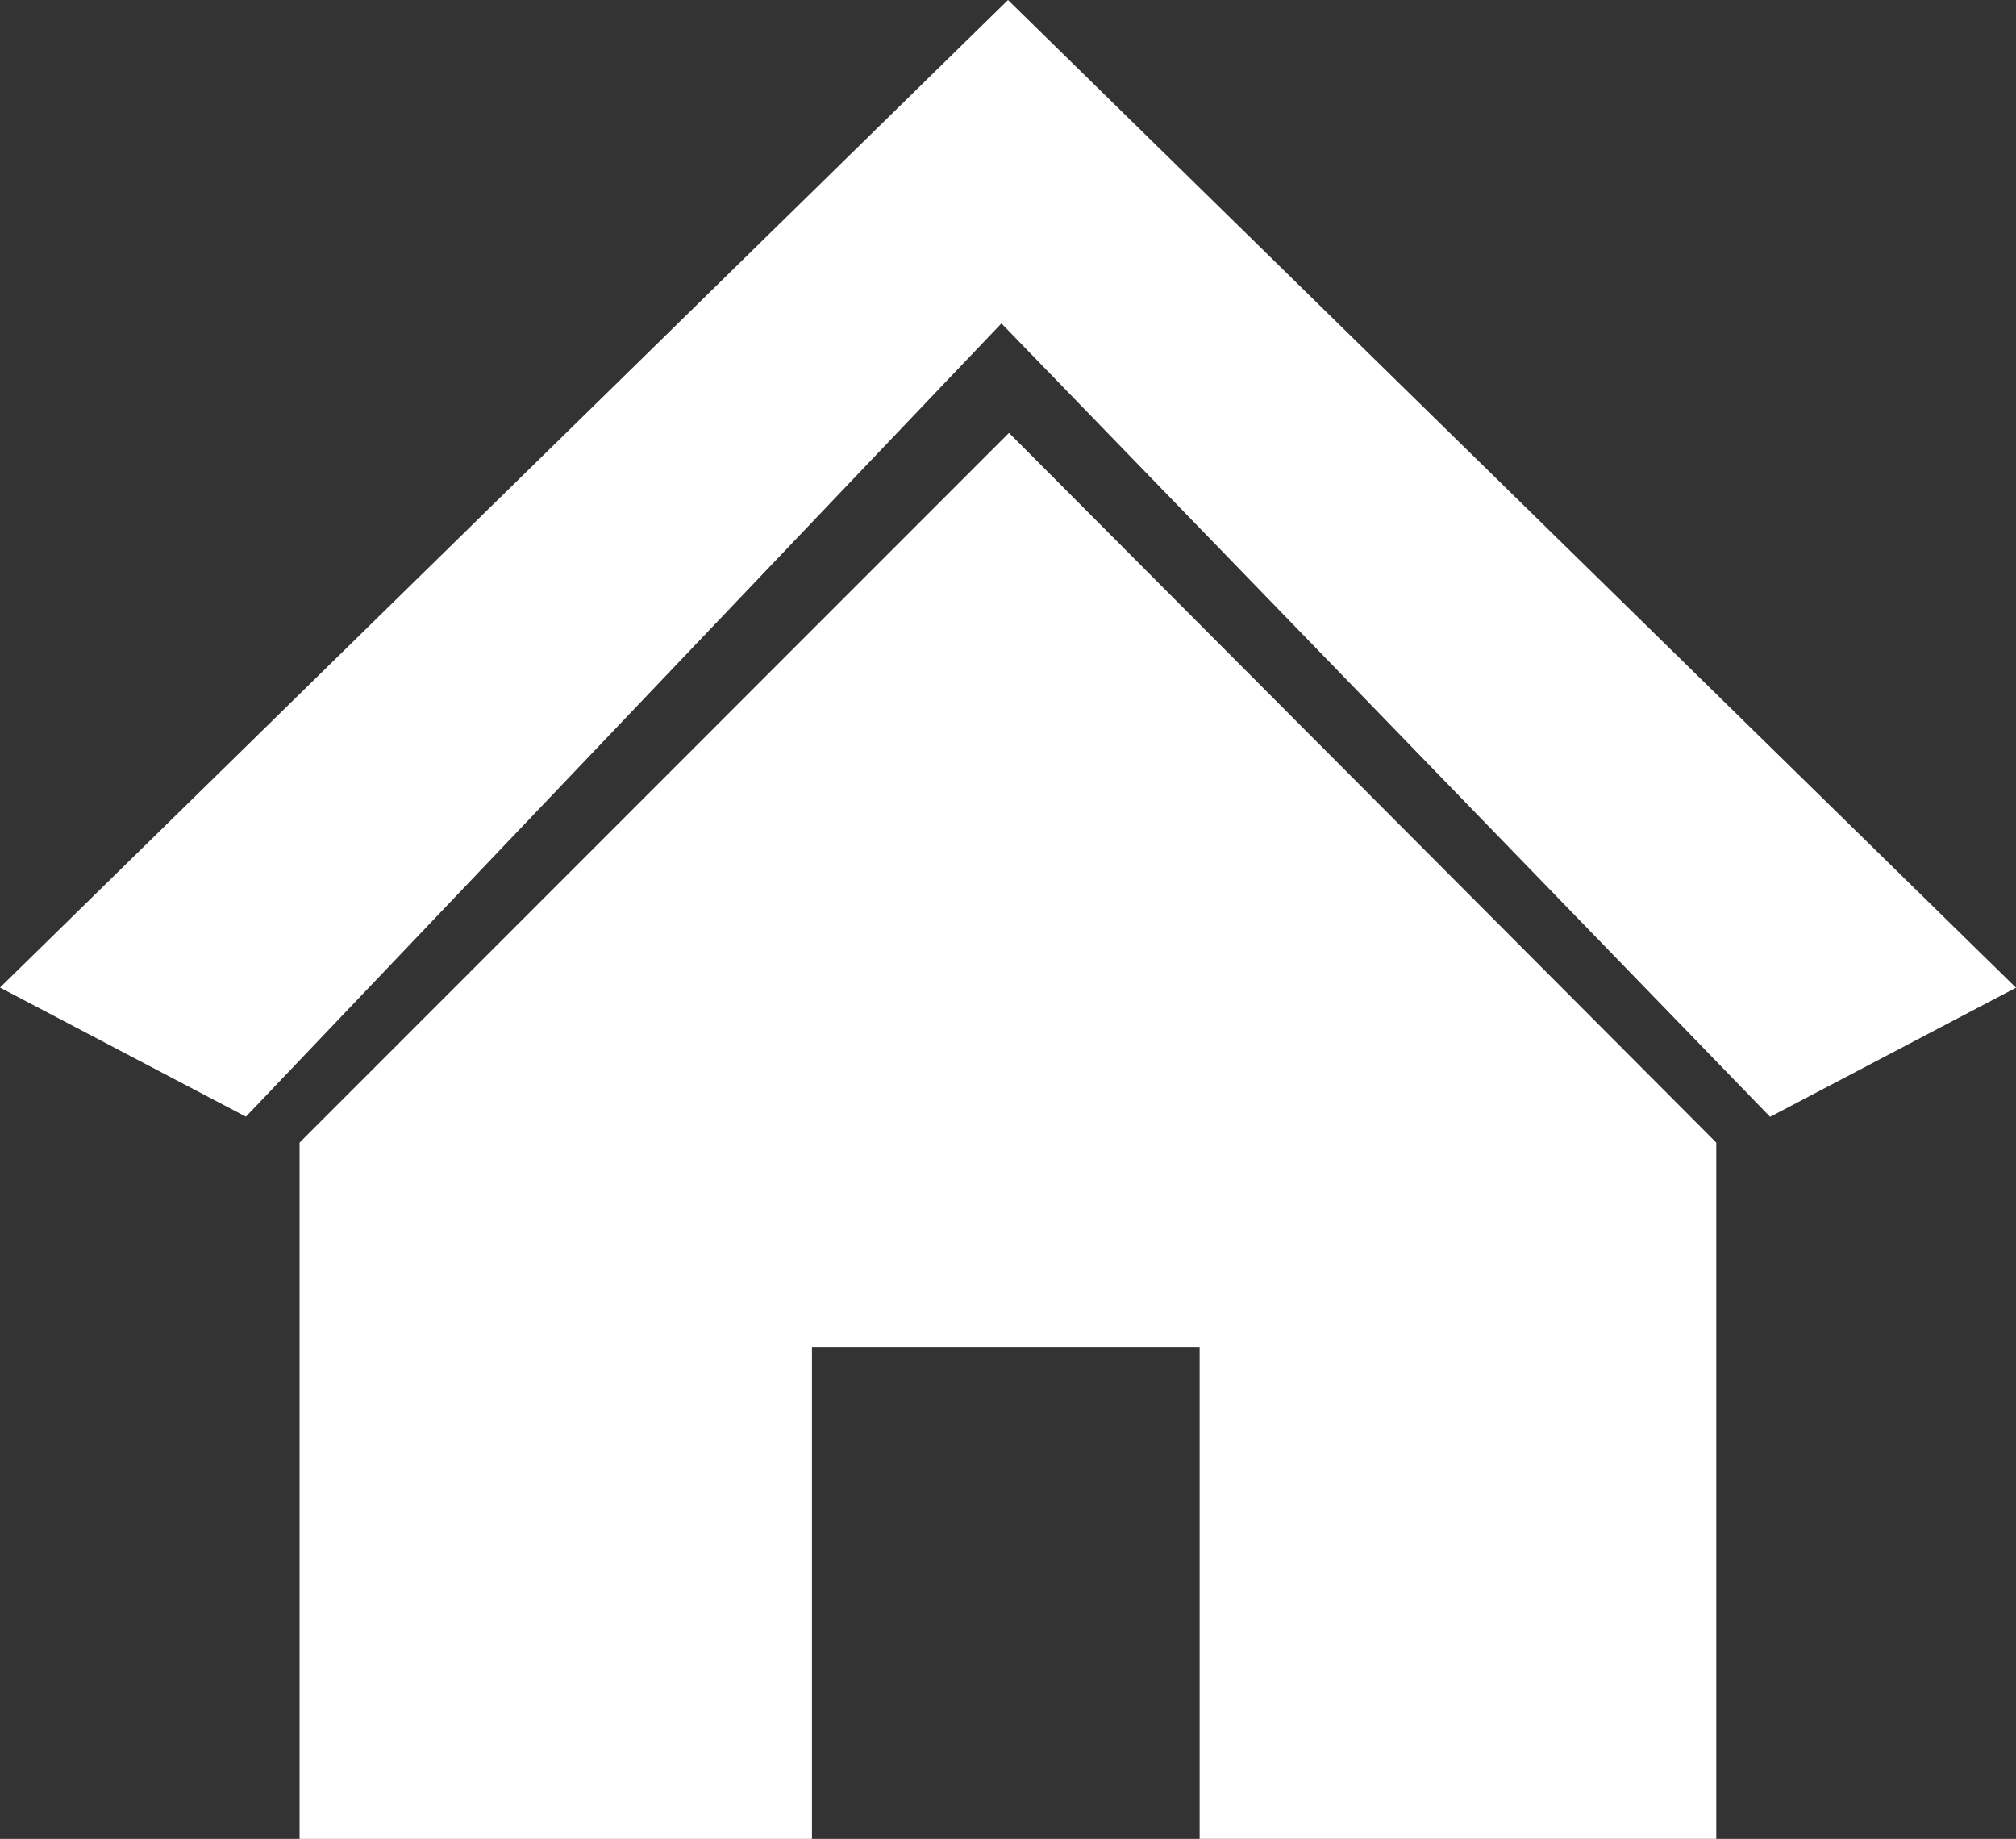
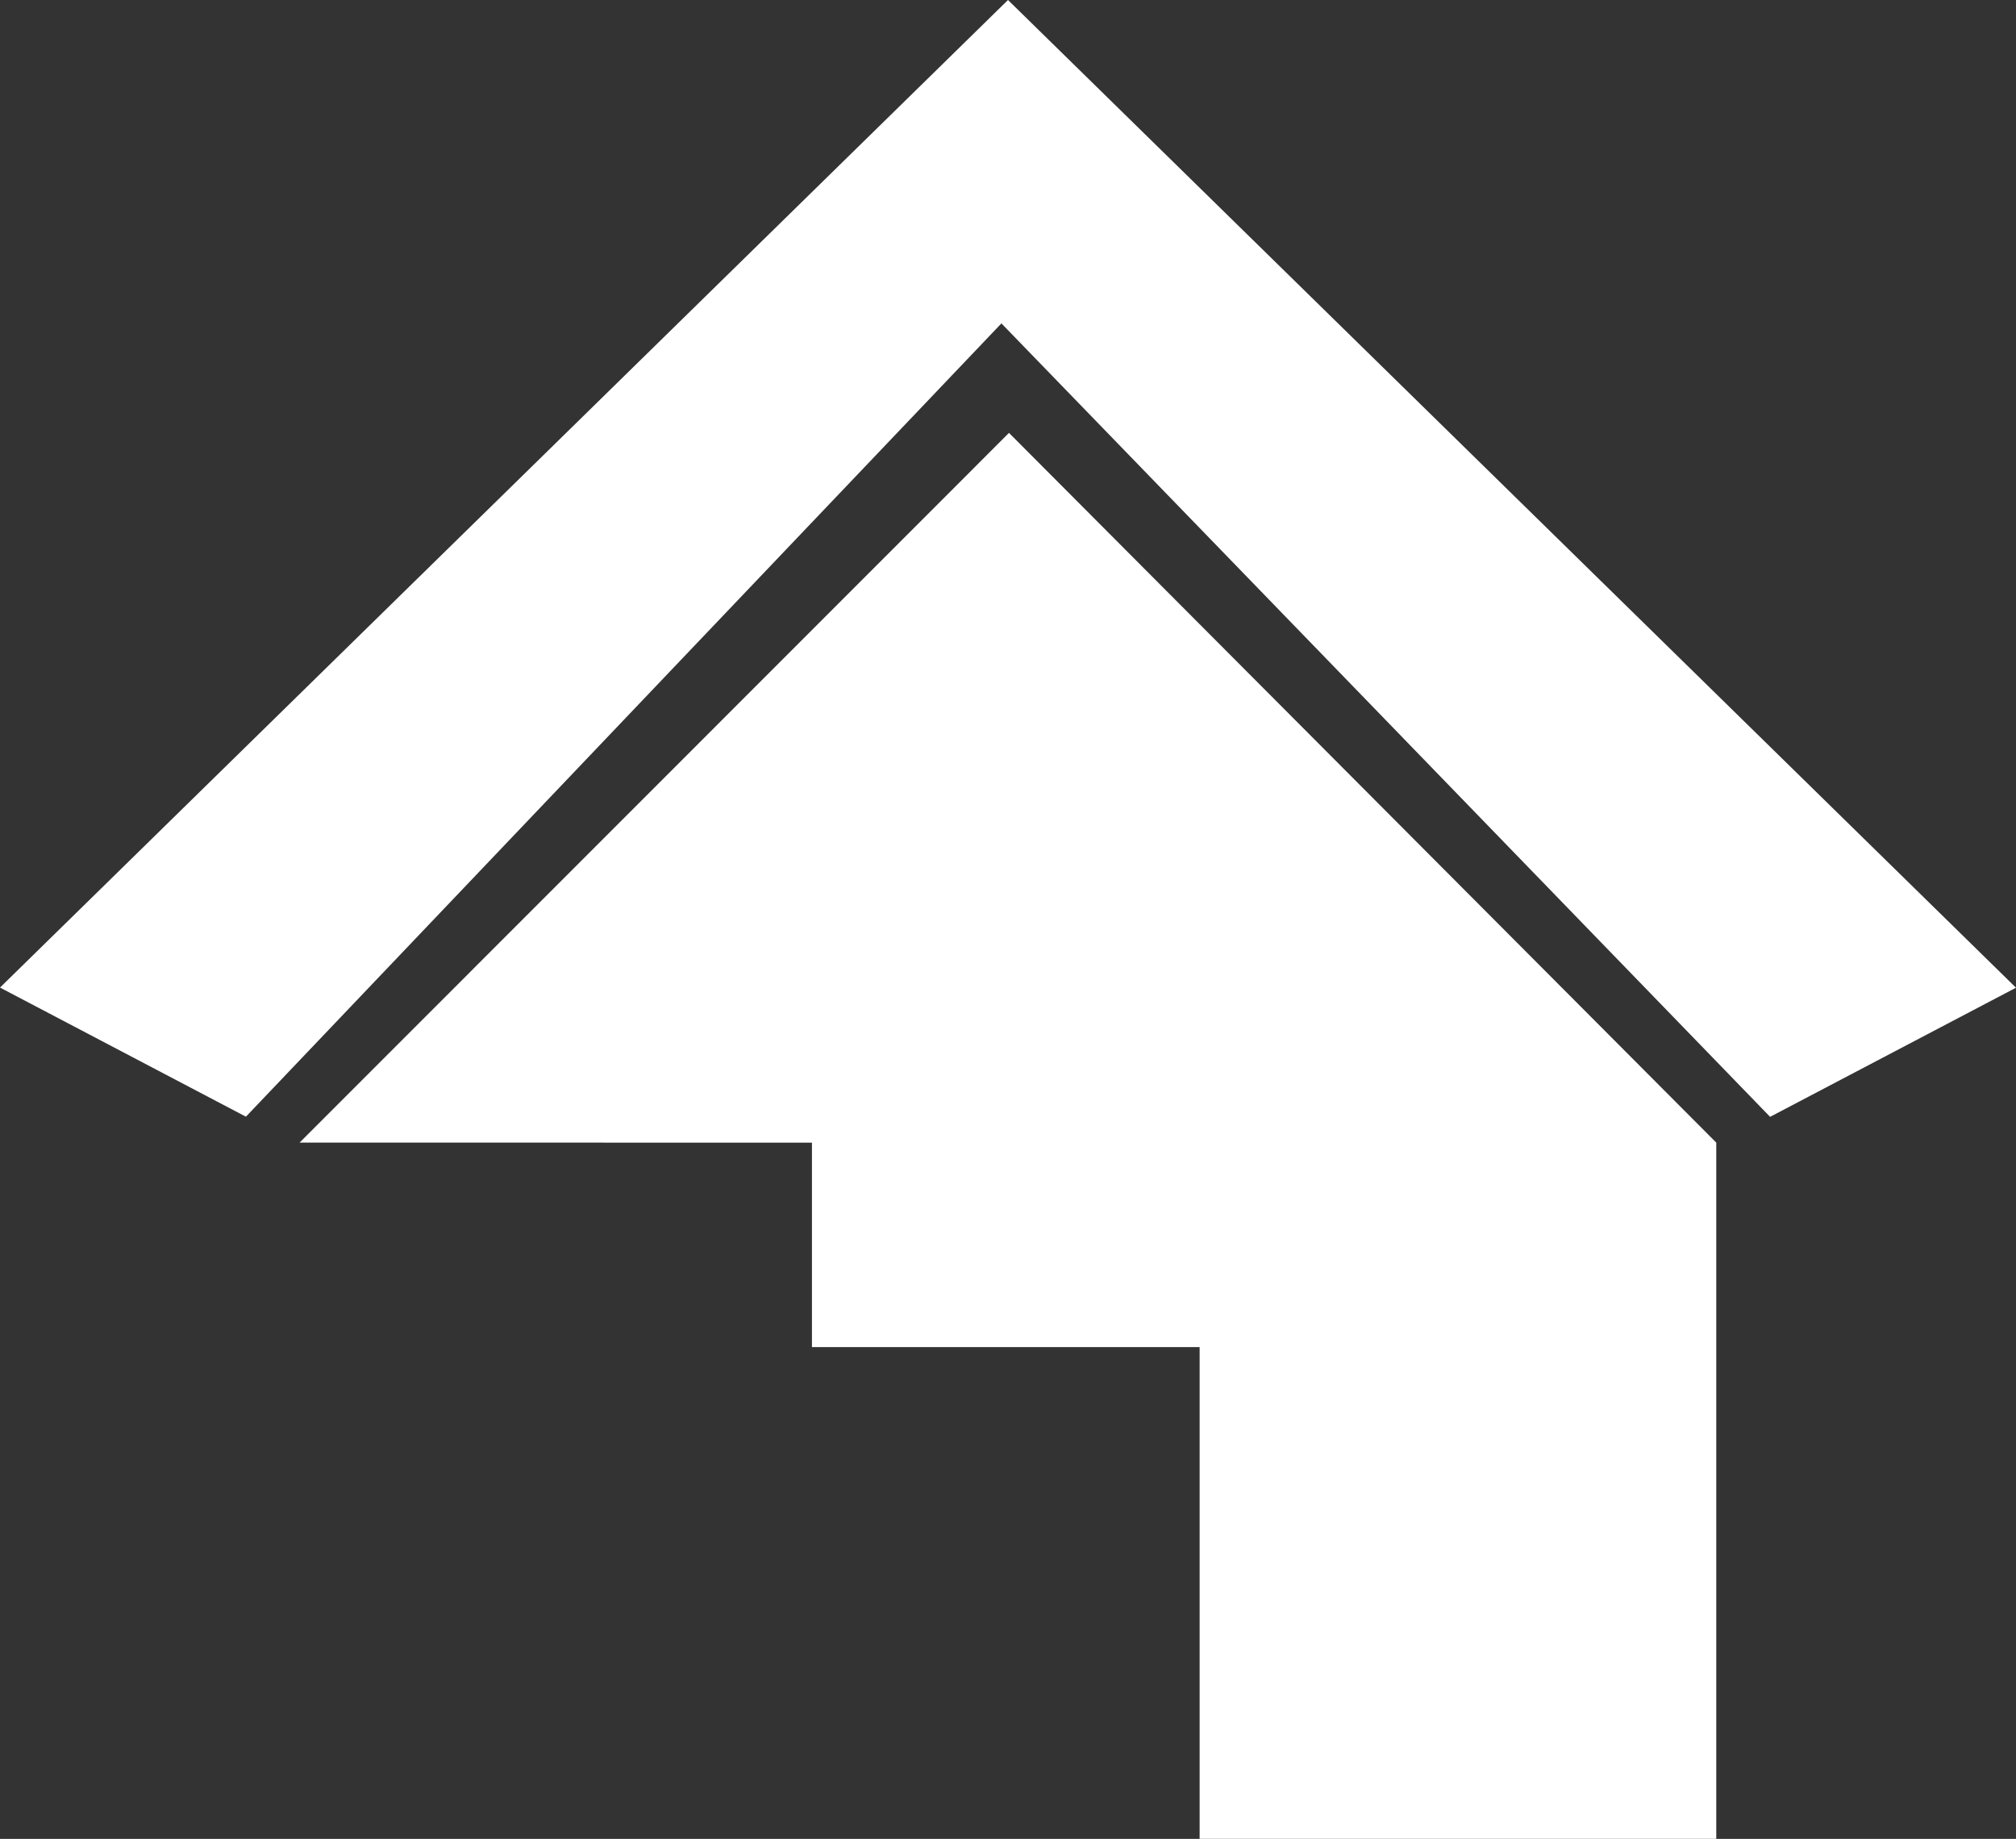
<svg xmlns="http://www.w3.org/2000/svg" id="home-icon" width="53" height="48.333" viewBox="0 0 53 48.333">
  <rect x="0" y="0" width="53" height="48.333" fill="#333333" stroke="none" />
-   <path id="Path_9" data-name="Path 9" d="M26.5,0,0,25.957l6.465,3.394L26.327,8.5,46.535,29.355,53,25.961,26.5,0ZM7.876,30.032h0l18.65-18.654L45.12,30.032h0v18.3H31.538V35.407H21.346V48.333H7.876v-18.3Z" fill="#fff" fill-rule="evenodd" />
+   <path id="Path_9" data-name="Path 9" d="M26.5,0,0,25.957l6.465,3.394L26.327,8.5,46.535,29.355,53,25.961,26.5,0ZM7.876,30.032h0l18.65-18.654L45.12,30.032h0v18.3H31.538V35.407H21.346V48.333v-18.3Z" fill="#fff" fill-rule="evenodd" />
</svg>